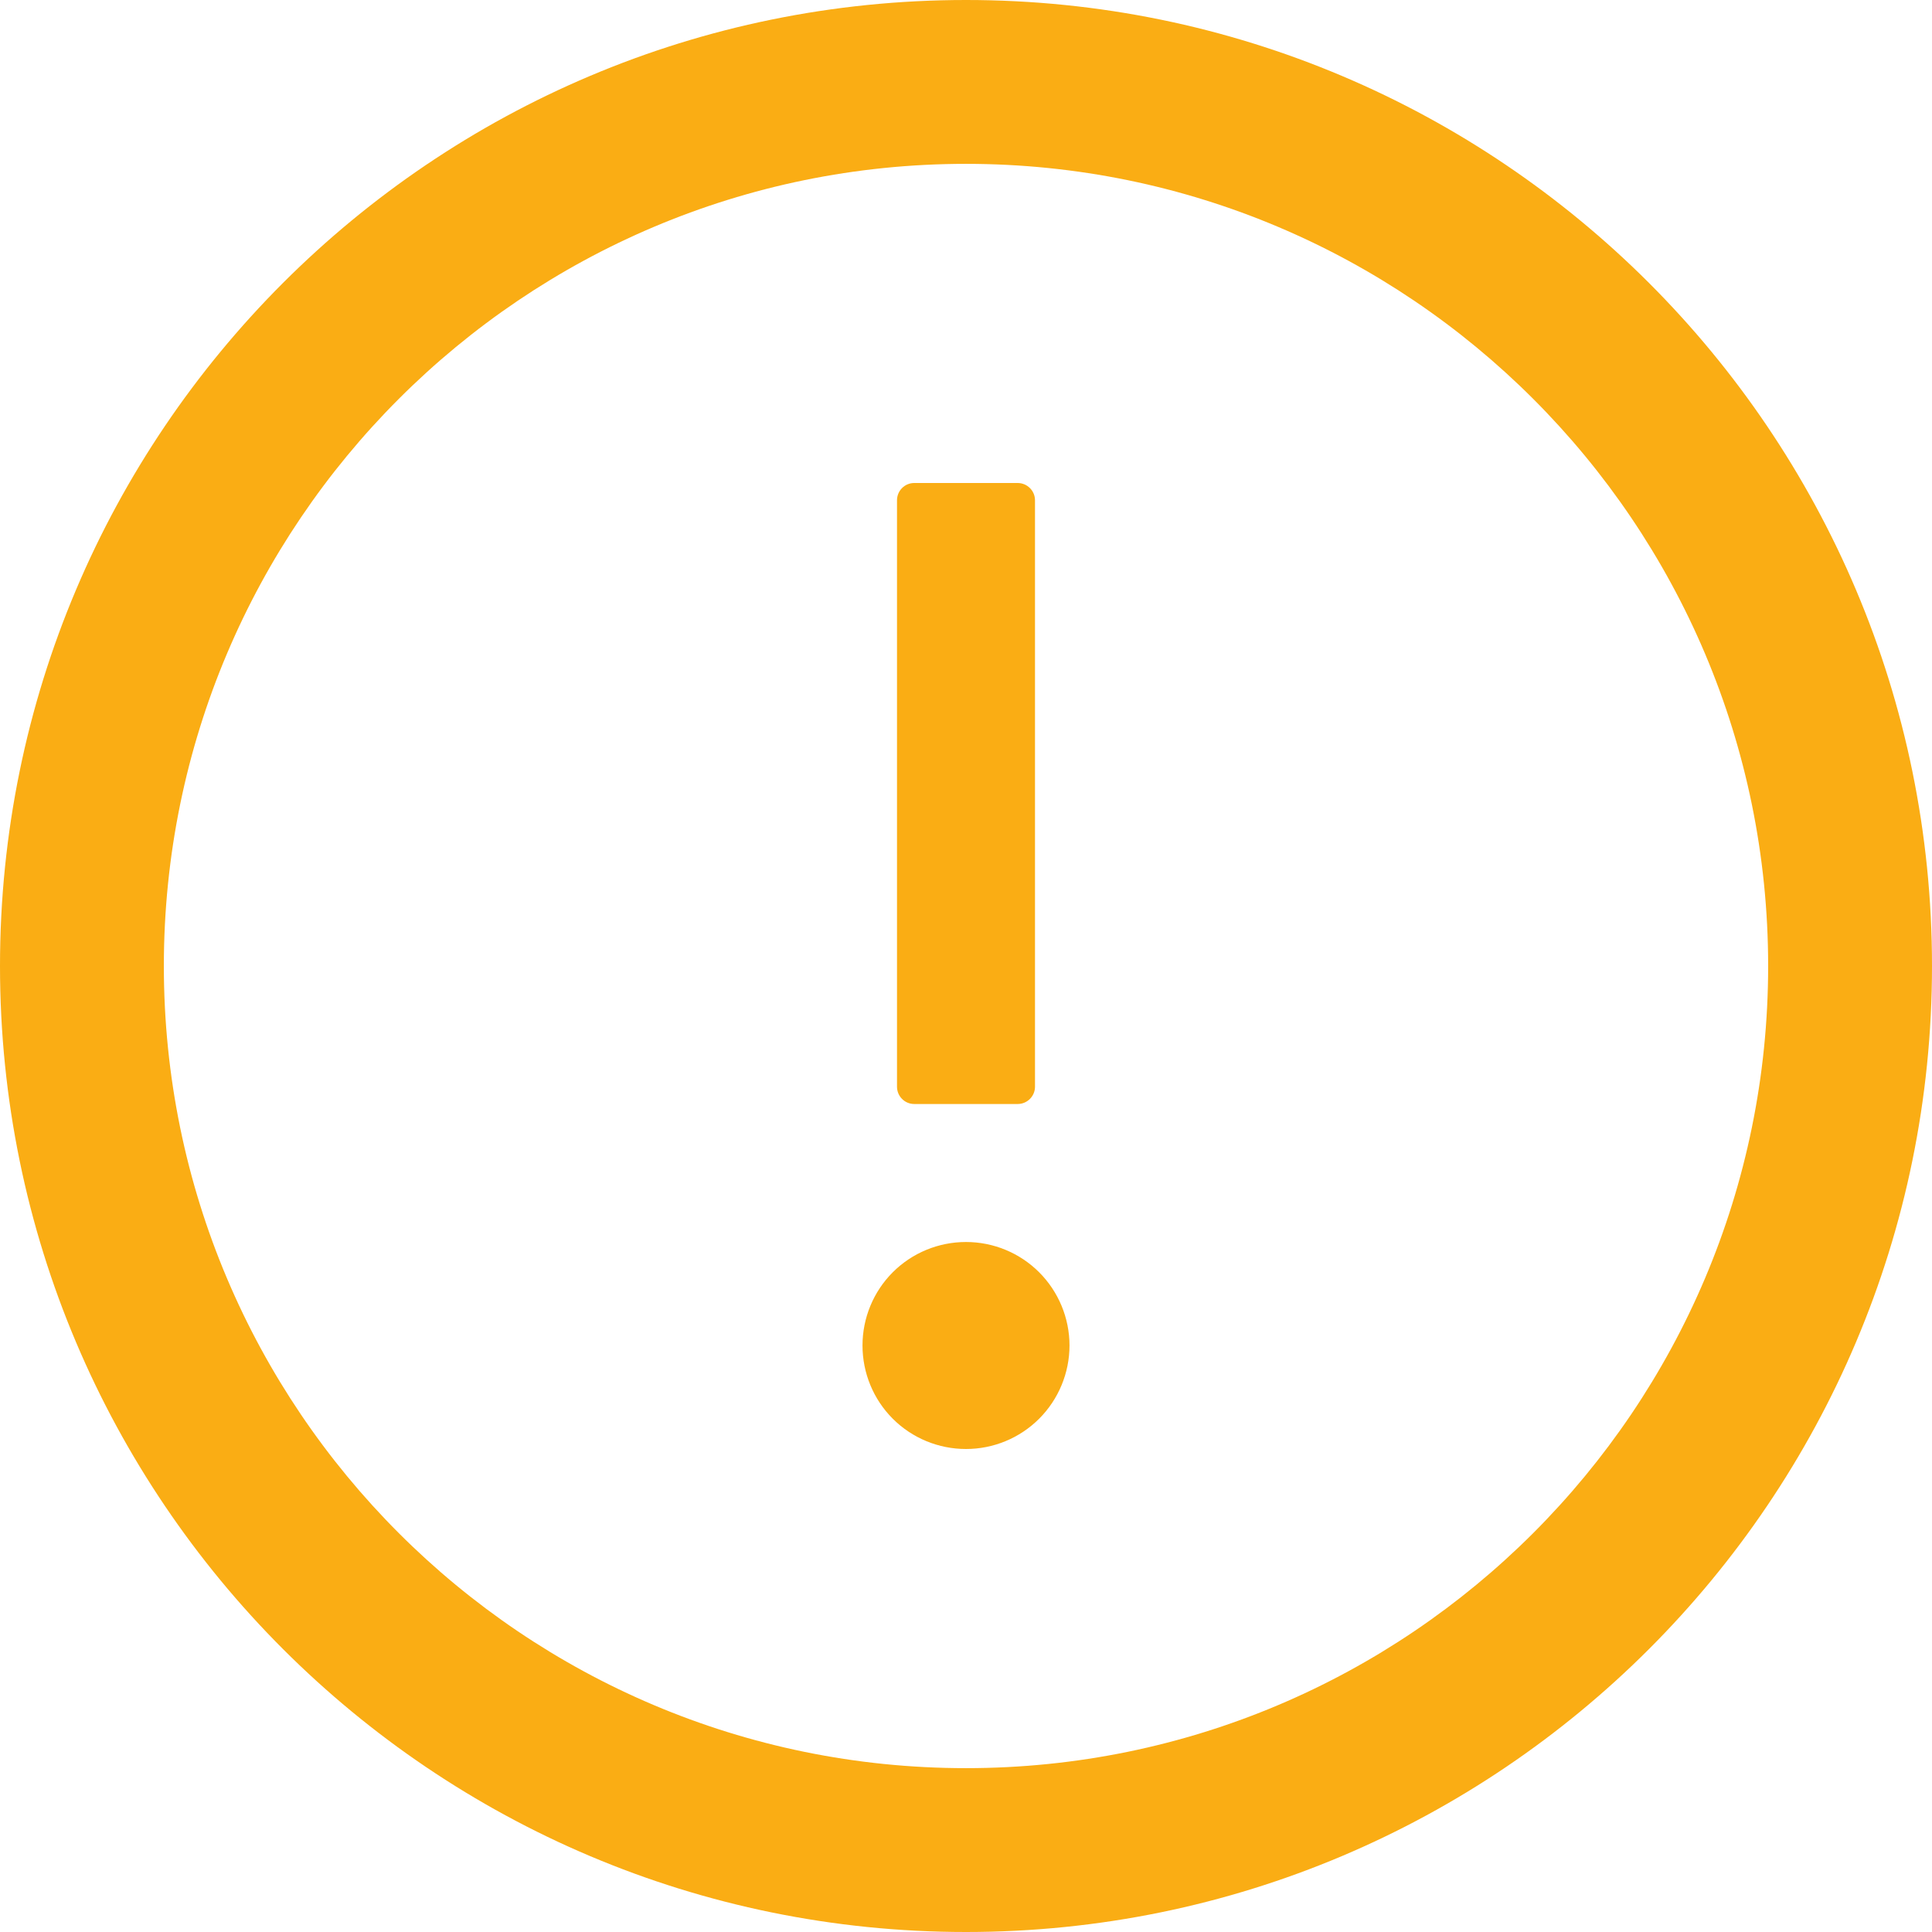
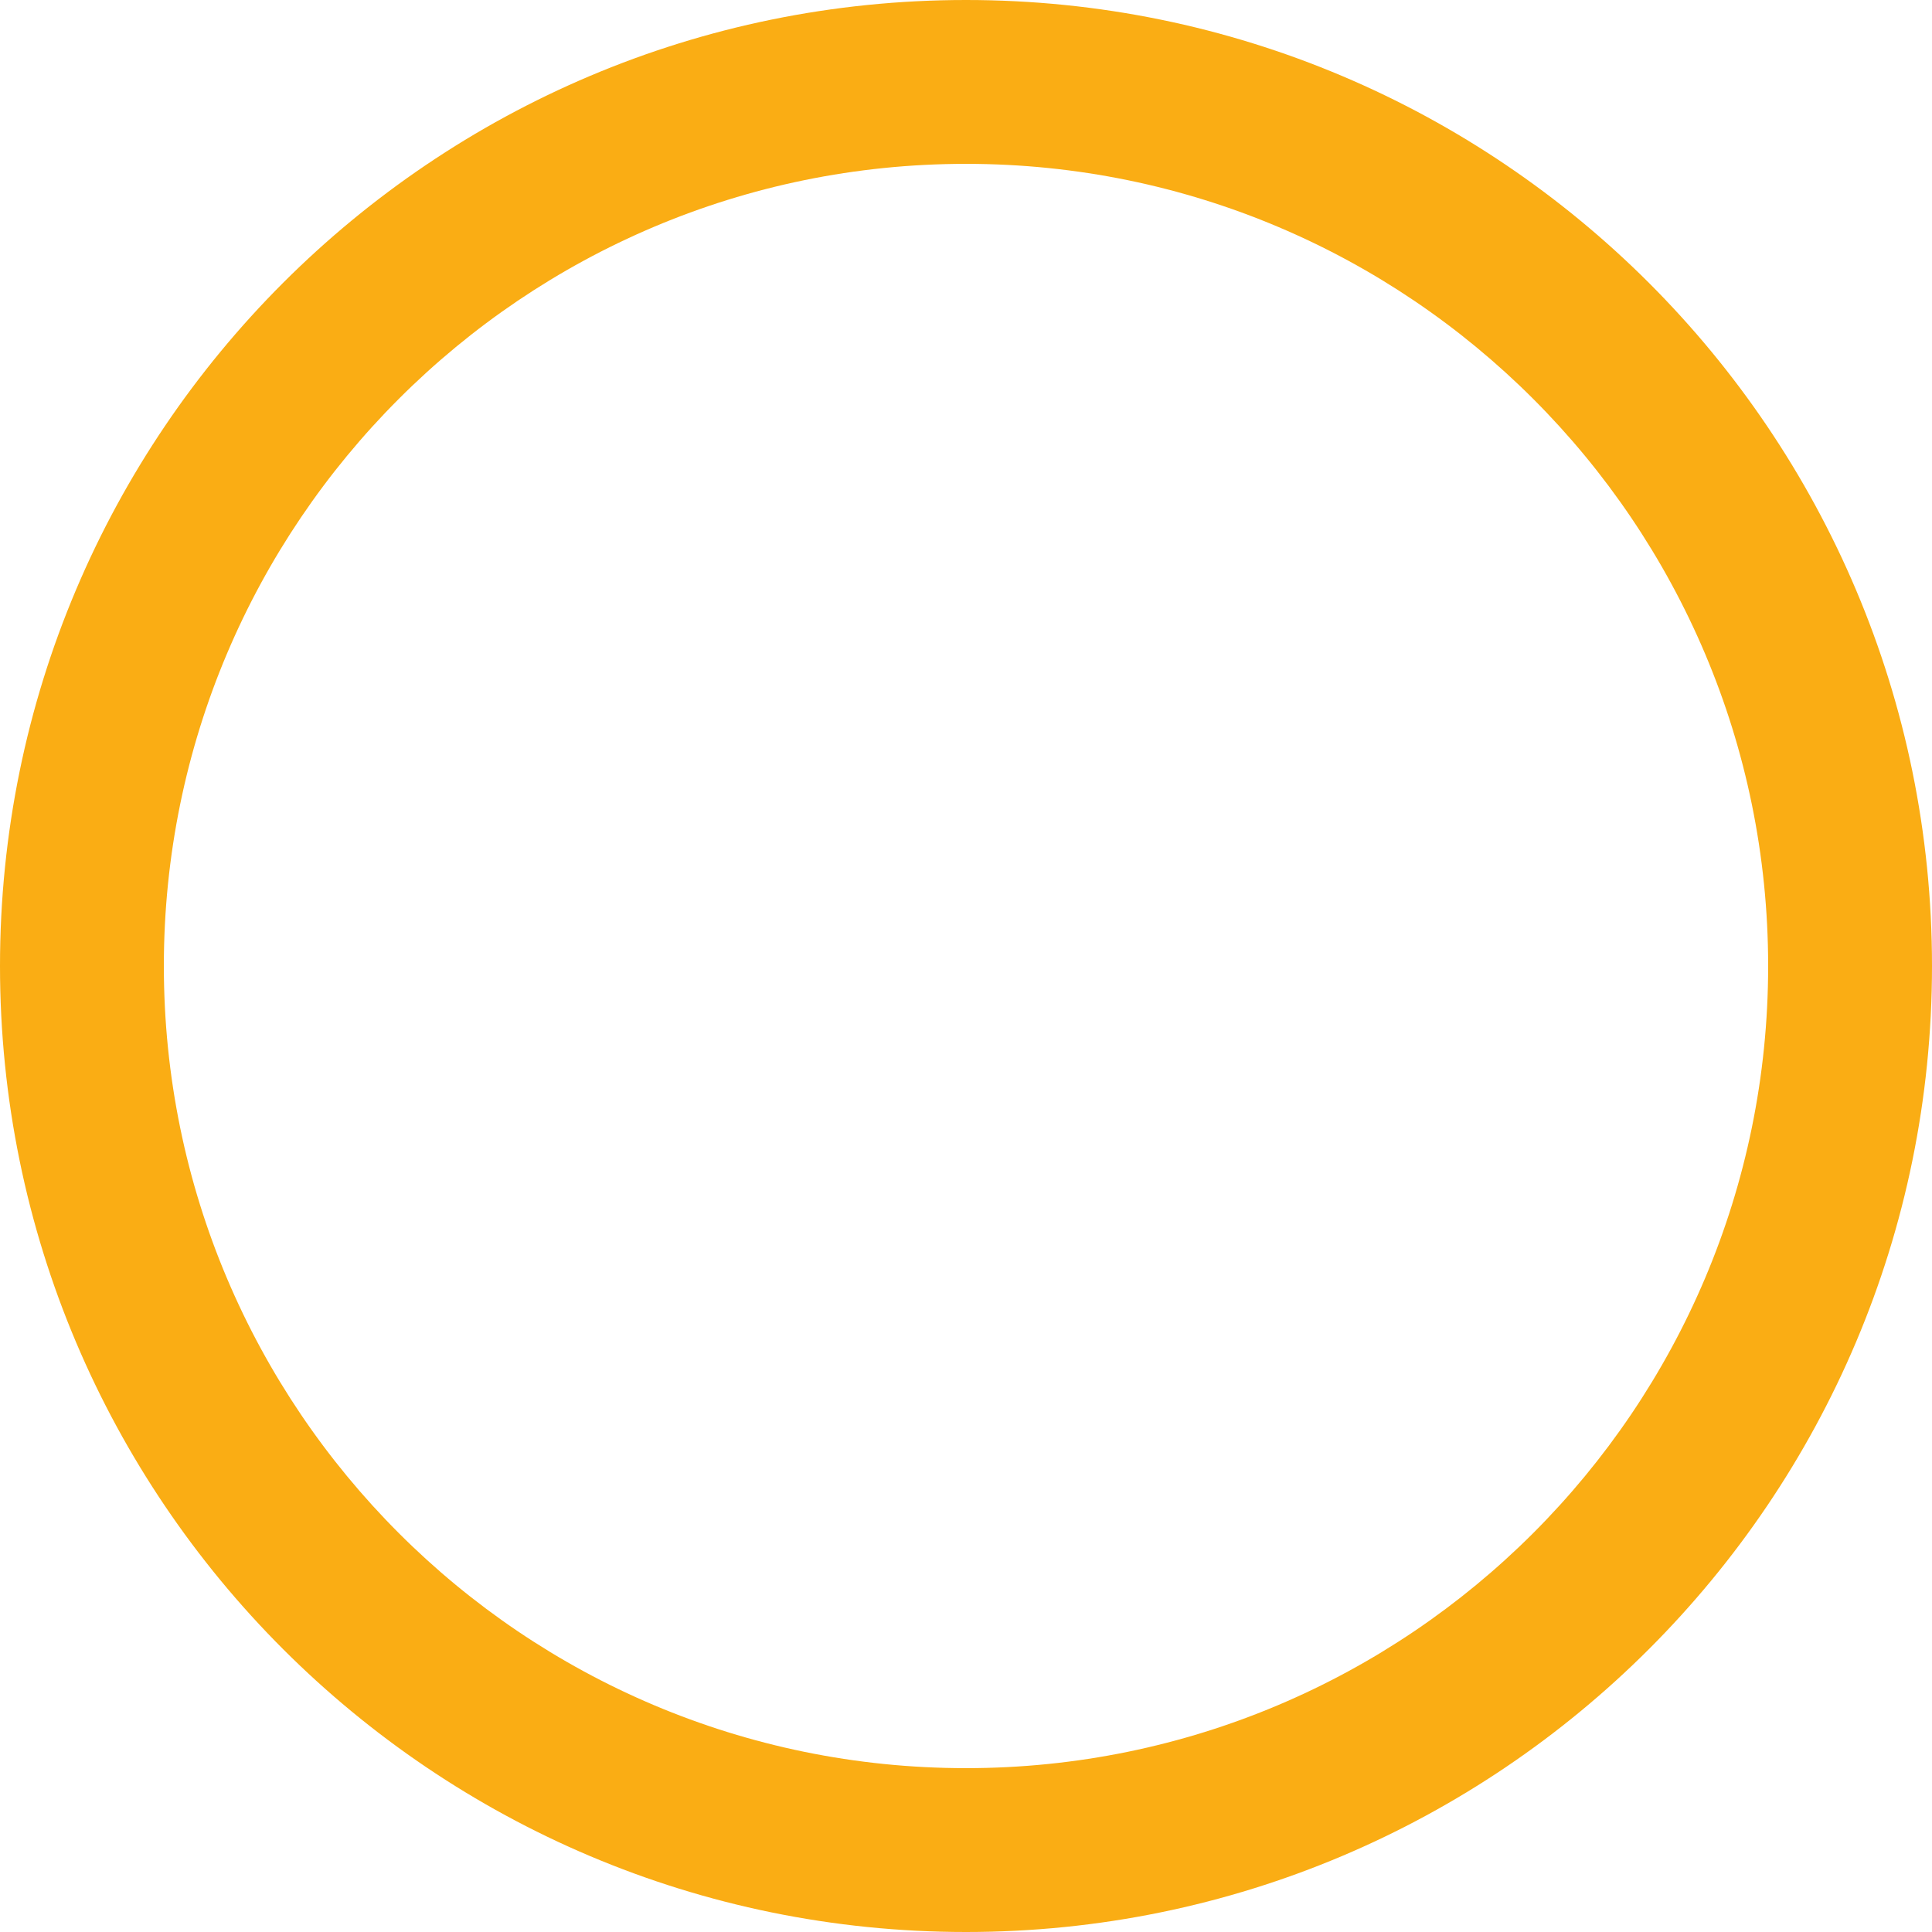
<svg xmlns="http://www.w3.org/2000/svg" width="21" height="21" viewBox="0 0 21 21" fill="none">
  <path d="M10.5 0C4.702 0 0 4.702 0 10.5C0 16.298 4.702 21 10.5 21C16.298 21 21 16.298 21 10.5C21 4.702 16.298 0 10.5 0ZM10.5 19.219C5.686 19.219 1.781 15.314 1.781 10.5C1.781 5.686 5.686 1.781 10.5 1.781C15.314 1.781 19.219 5.686 19.219 10.5C19.219 15.314 15.314 19.219 10.5 19.219Z" fill="#FAAD14" />
-   <path d="M9.375 14.625C9.375 14.923 9.493 15.21 9.704 15.421C9.915 15.632 10.201 15.75 10.5 15.75C10.798 15.75 11.084 15.632 11.295 15.421C11.506 15.21 11.625 14.923 11.625 14.625C11.625 14.327 11.506 14.04 11.295 13.829C11.084 13.618 10.798 13.5 10.5 13.5C10.201 13.5 9.915 13.618 9.704 13.829C9.493 14.04 9.375 14.327 9.375 14.625ZM9.937 12H11.062C11.165 12 11.25 11.916 11.25 11.812V5.438C11.25 5.334 11.165 5.25 11.062 5.25H9.937C9.834 5.25 9.75 5.334 9.75 5.438V11.812C9.75 11.916 9.834 12 9.937 12Z" fill="#FAAD14" />
</svg>